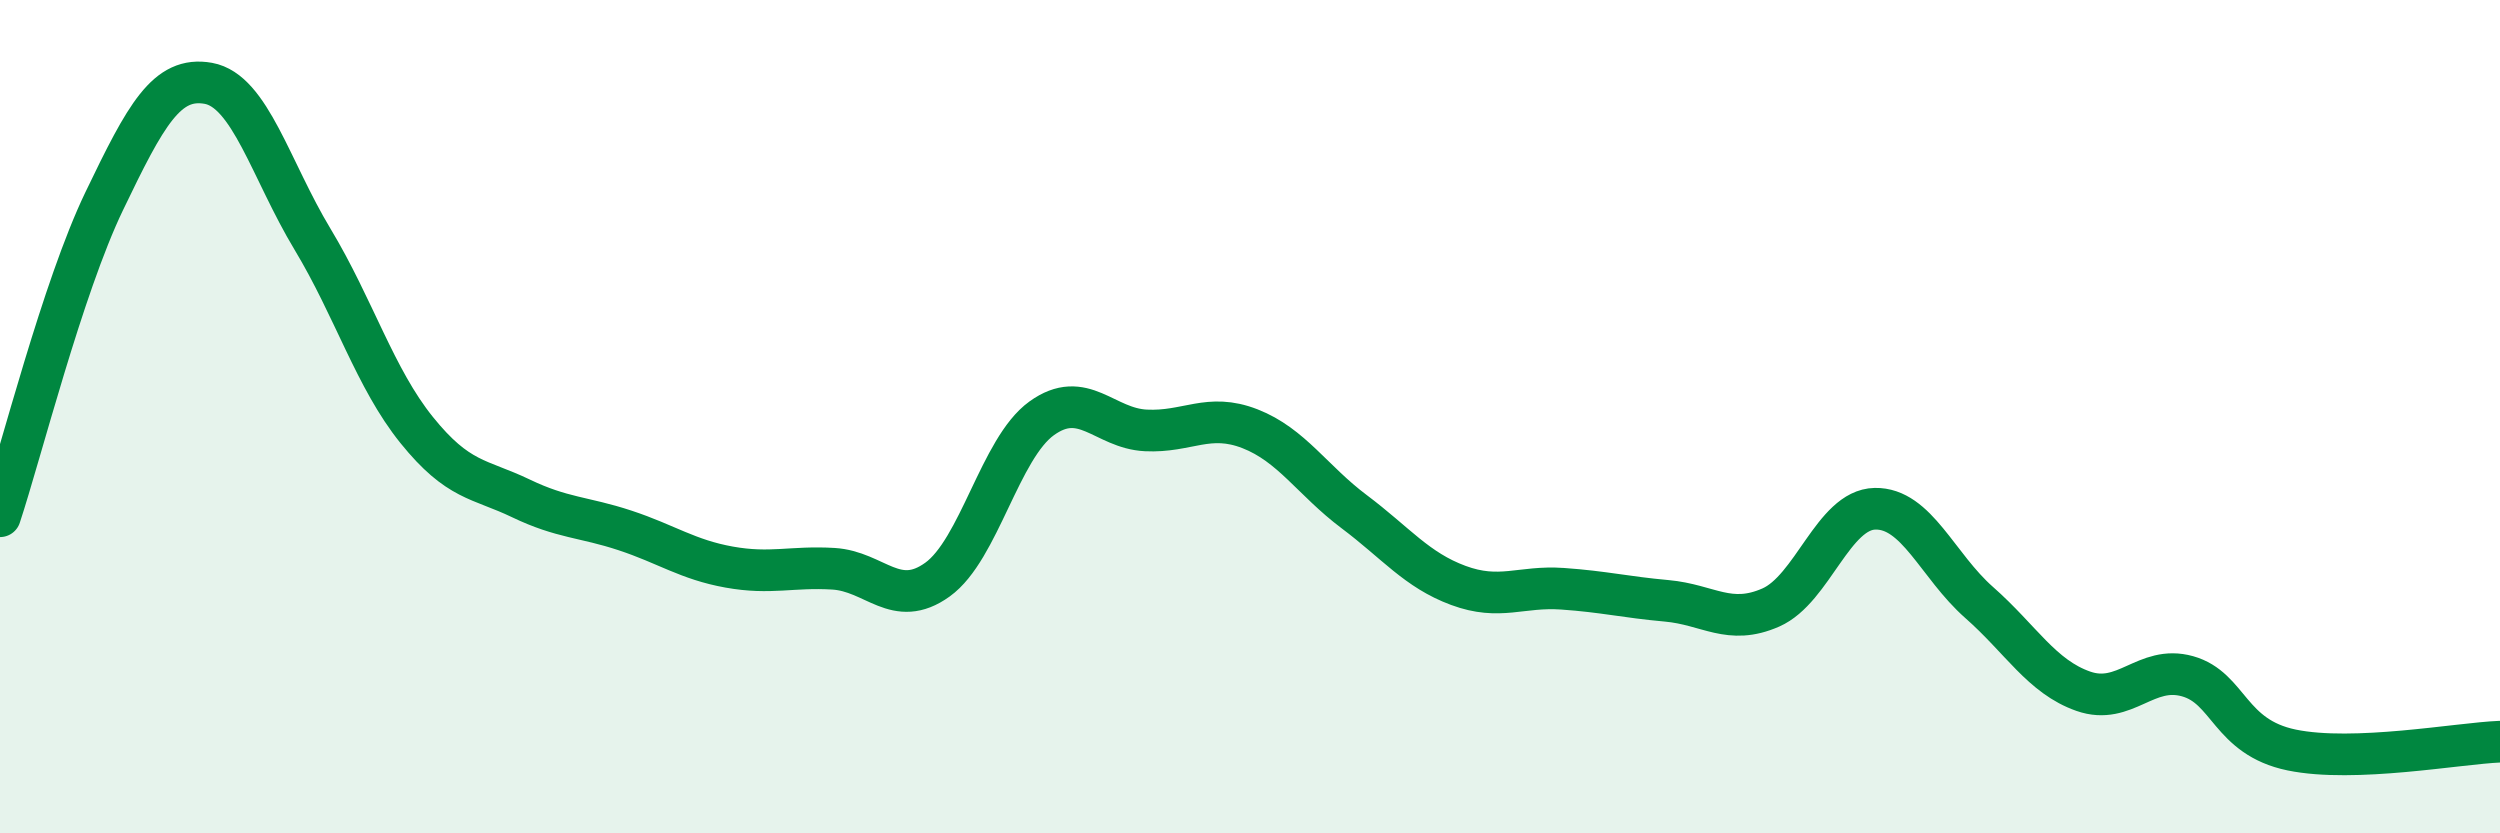
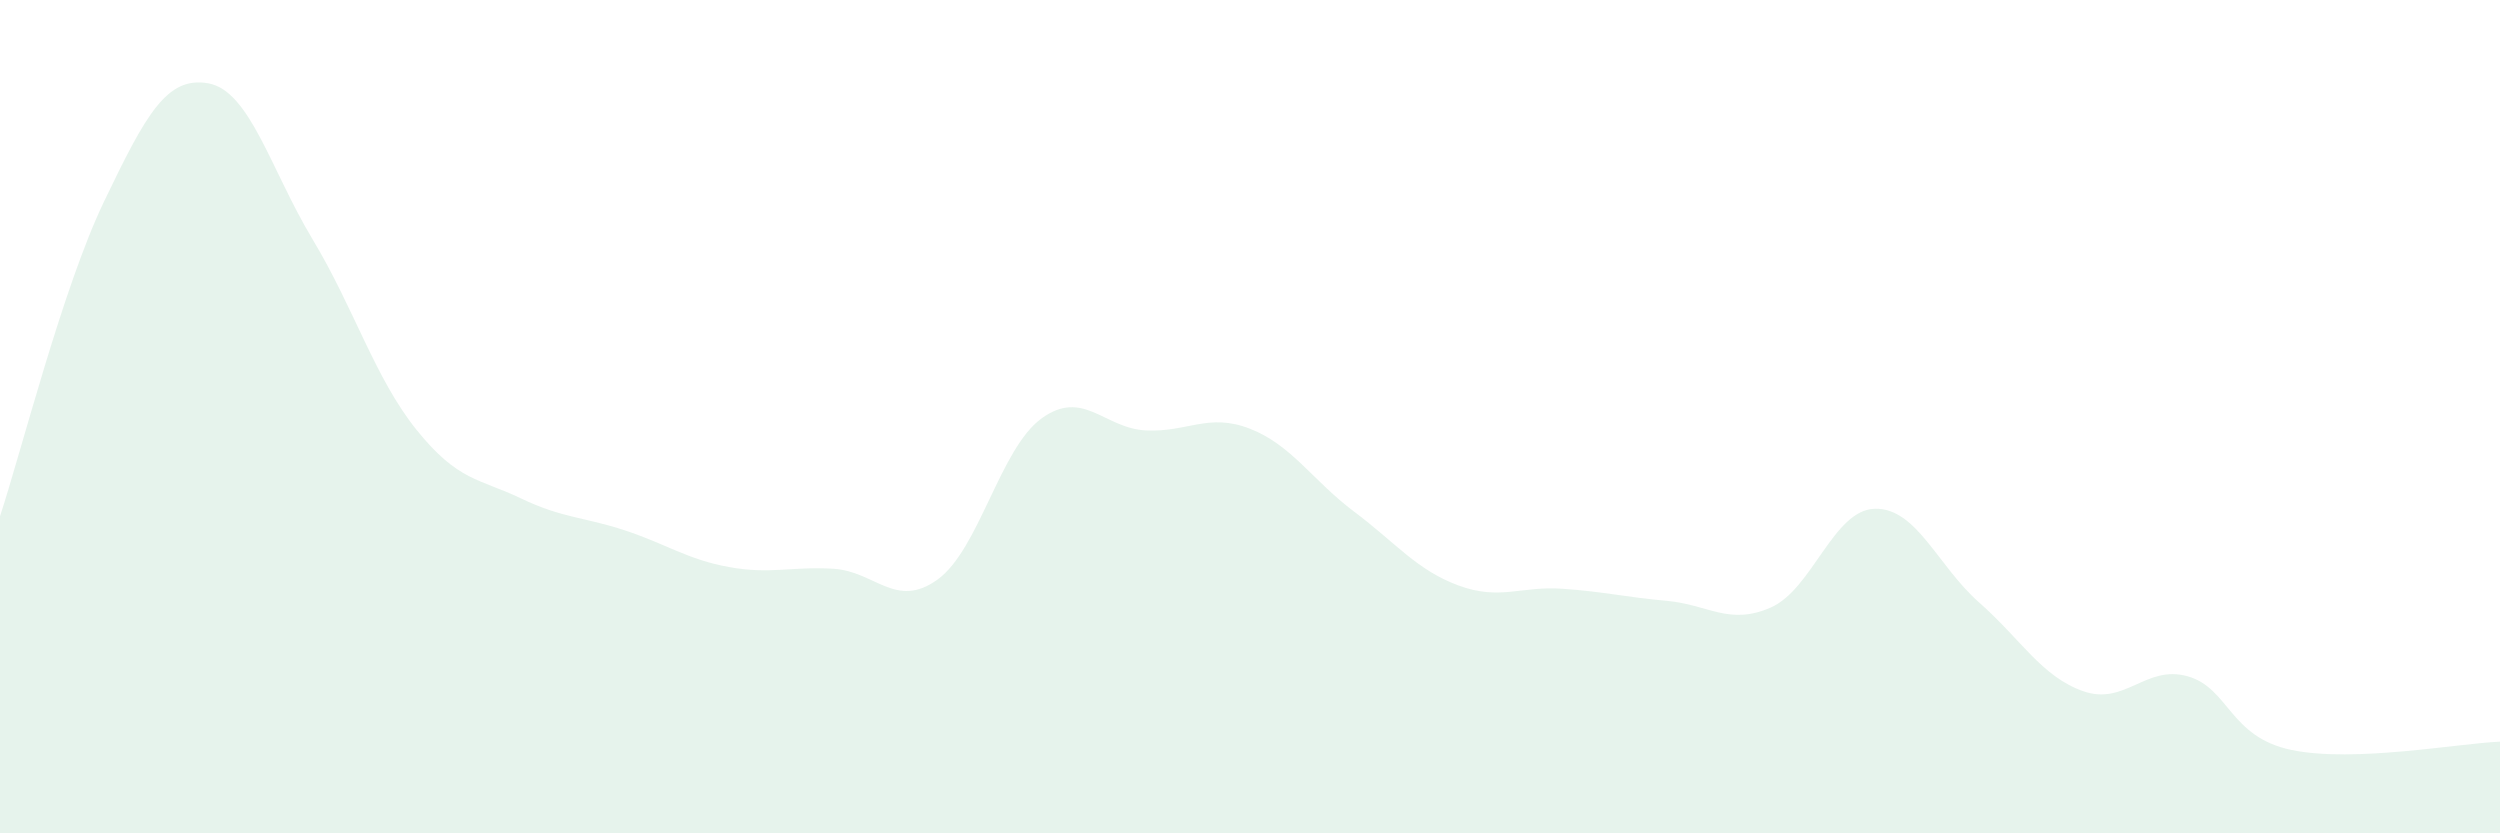
<svg xmlns="http://www.w3.org/2000/svg" width="60" height="20" viewBox="0 0 60 20">
  <path d="M 0,12.39 C 0.5,10.88 1.5,6.91 2.5,4.83 C 3.5,2.75 4,1.82 5,2 C 6,2.18 6.5,4.08 7.5,5.74 C 8.5,7.4 9,9.08 10,10.32 C 11,11.56 11.5,11.48 12.5,11.96 C 13.5,12.44 14,12.4 15,12.73 C 16,13.06 16.5,13.43 17.5,13.61 C 18.5,13.79 19,13.59 20,13.65 C 21,13.71 21.5,14.63 22.5,13.91 C 23.5,13.19 24,10.76 25,10.04 C 26,9.32 26.5,10.28 27.5,10.33 C 28.5,10.38 29,9.9 30,10.29 C 31,10.68 31.5,11.53 32.5,12.28 C 33.5,13.03 34,13.68 35,14.05 C 36,14.42 36.5,14.06 37.5,14.13 C 38.5,14.2 39,14.33 40,14.42 C 41,14.51 41.5,15.02 42.5,14.58 C 43.5,14.14 44,12.23 45,12.21 C 46,12.19 46.5,13.58 47.5,14.46 C 48.5,15.34 49,16.24 50,16.59 C 51,16.94 51.5,15.95 52.5,16.23 C 53.5,16.51 53.5,17.69 55,18 C 56.5,18.31 59,17.84 60,17.8L60 20L0 20Z" fill="#008740" opacity="0.1" stroke-linecap="round" stroke-linejoin="round" />
-   <path d="M 0,12.39 C 0.5,10.88 1.5,6.91 2.5,4.83 C 3.5,2.75 4,1.82 5,2 C 6,2.18 6.5,4.08 7.5,5.74 C 8.5,7.4 9,9.08 10,10.32 C 11,11.56 11.5,11.48 12.5,11.96 C 13.5,12.44 14,12.4 15,12.73 C 16,13.06 16.5,13.43 17.5,13.61 C 18.5,13.79 19,13.59 20,13.65 C 21,13.71 21.5,14.63 22.5,13.91 C 23.5,13.19 24,10.76 25,10.04 C 26,9.32 26.5,10.28 27.5,10.33 C 28.5,10.38 29,9.9 30,10.29 C 31,10.68 31.5,11.53 32.5,12.28 C 33.5,13.03 34,13.68 35,14.05 C 36,14.42 36.5,14.06 37.5,14.13 C 38.5,14.2 39,14.33 40,14.42 C 41,14.51 41.5,15.02 42.5,14.58 C 43.5,14.14 44,12.23 45,12.21 C 46,12.19 46.5,13.58 47.5,14.46 C 48.5,15.34 49,16.24 50,16.59 C 51,16.94 51.5,15.95 52.5,16.23 C 53.5,16.51 53.5,17.69 55,18 C 56.5,18.31 59,17.84 60,17.8" stroke="#008740" stroke-width="1" fill="none" stroke-linecap="round" stroke-linejoin="round" />
</svg>